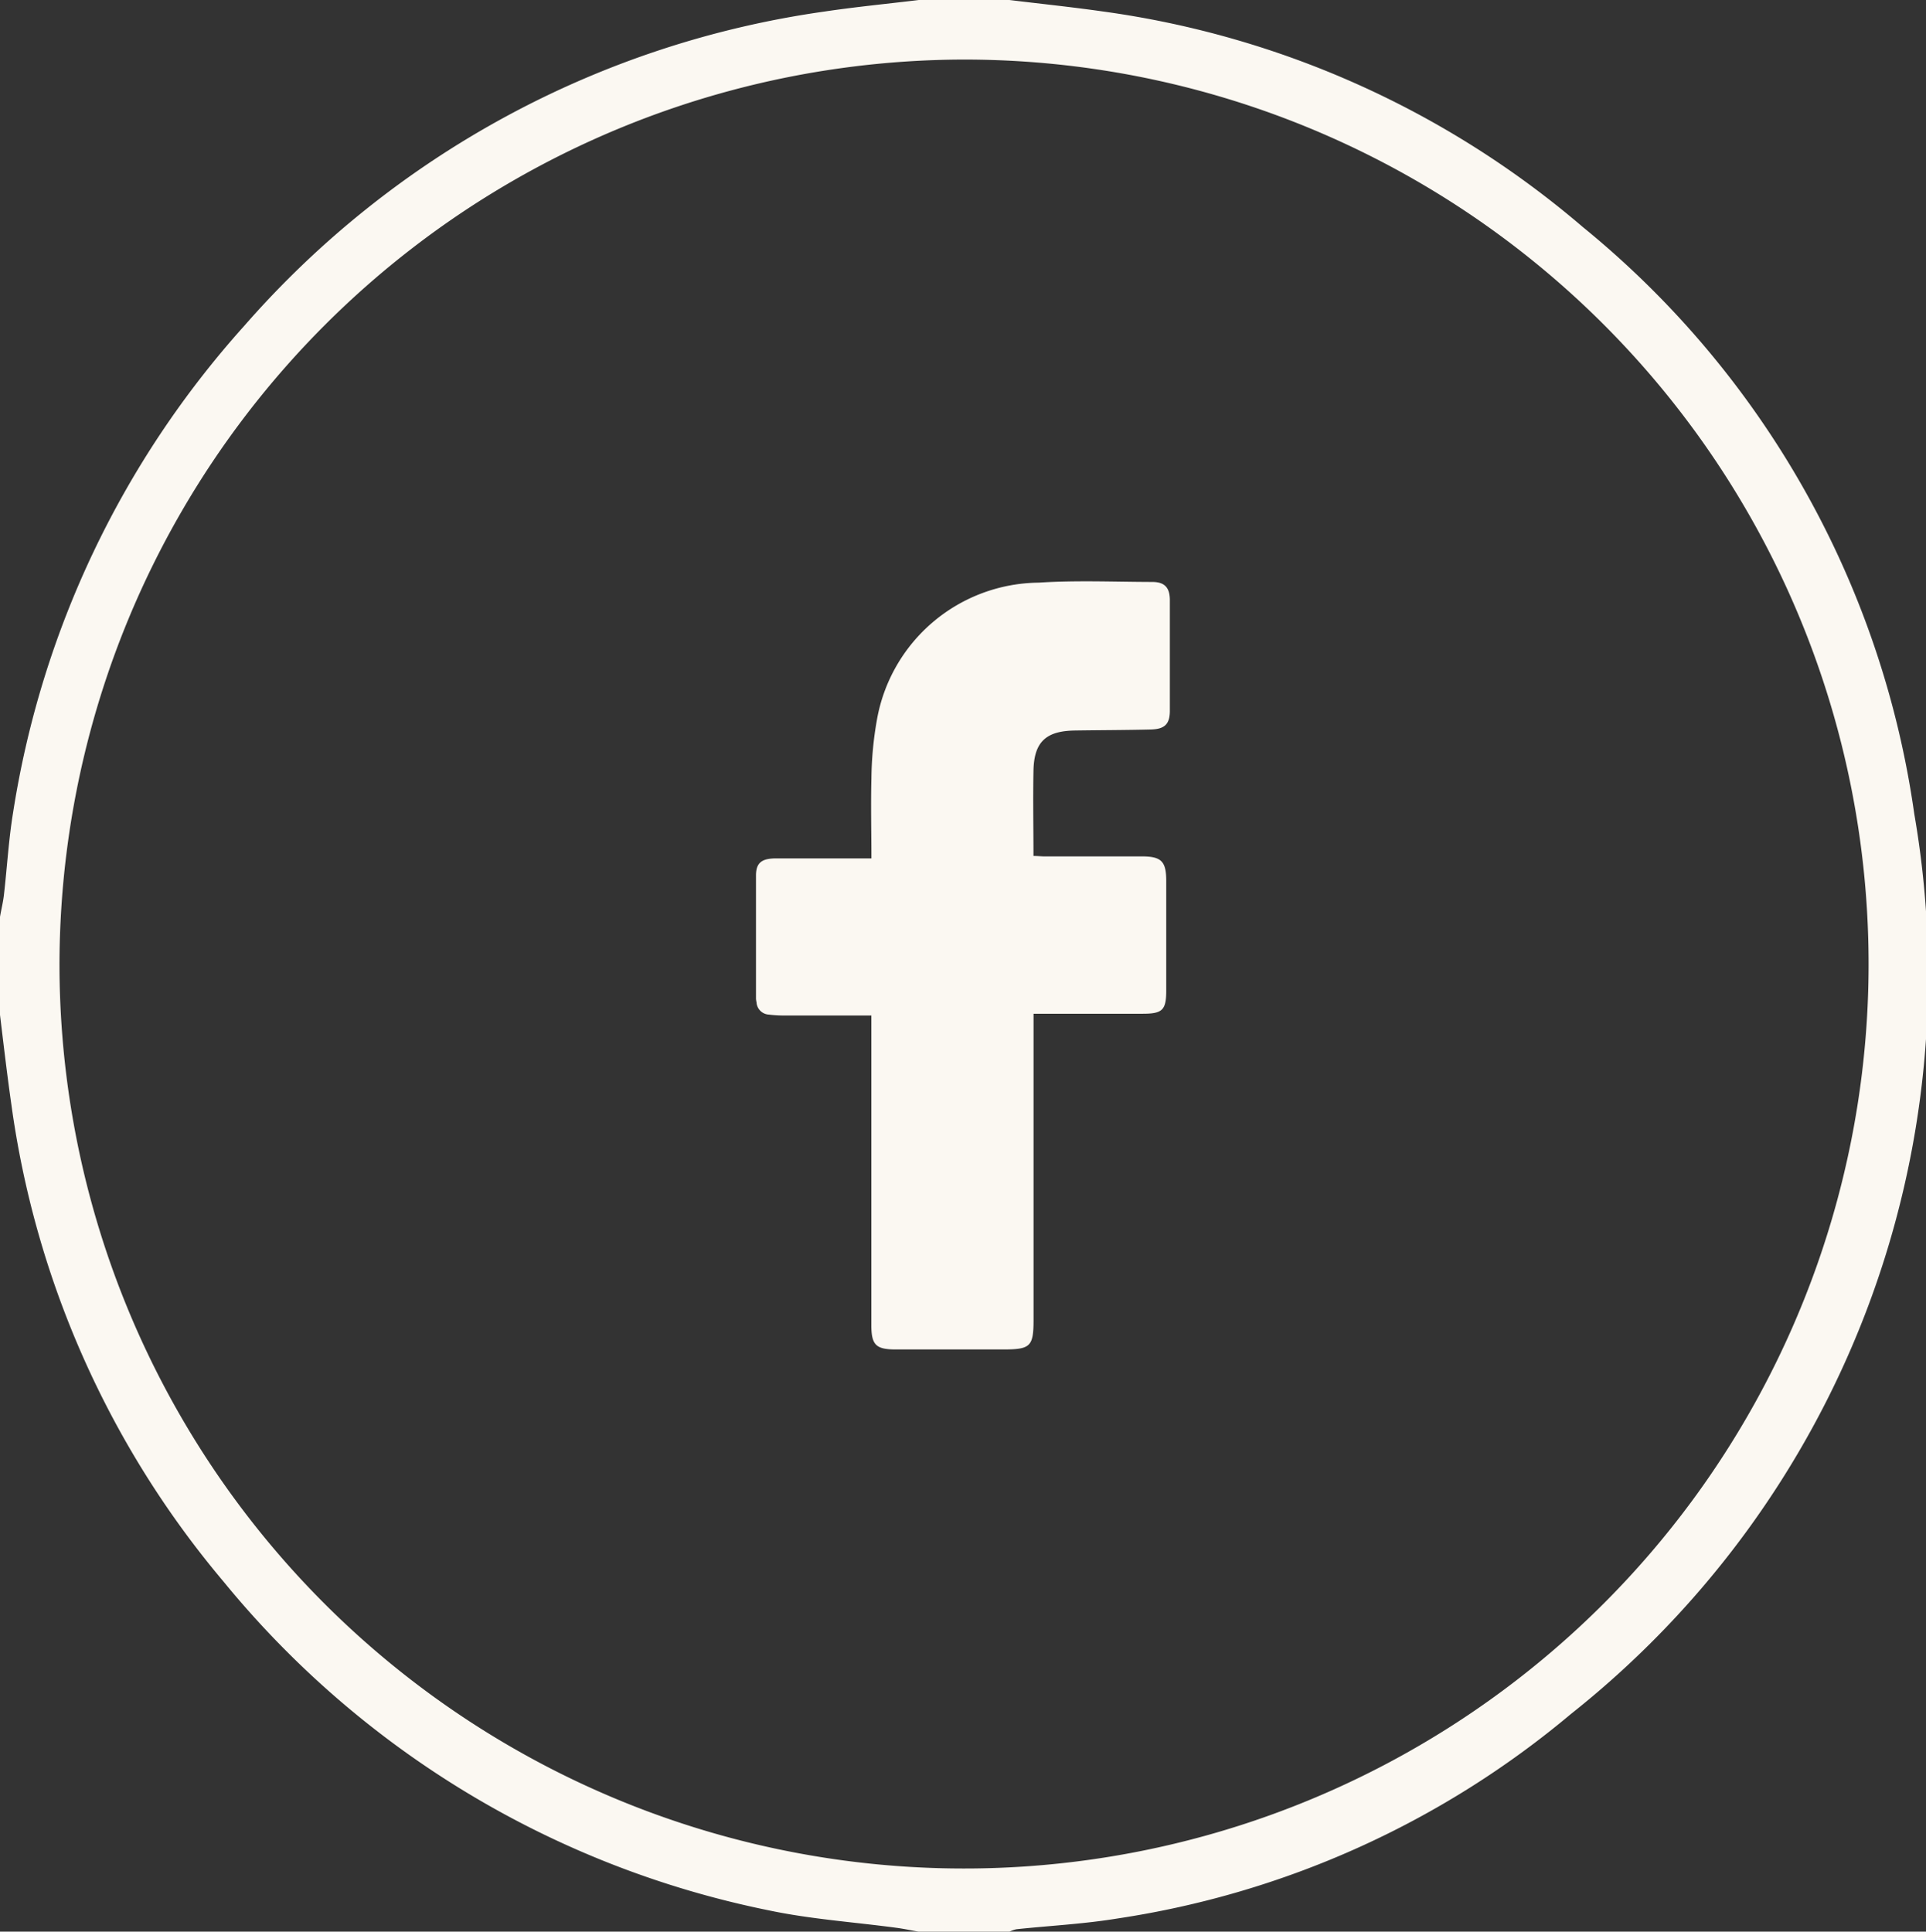
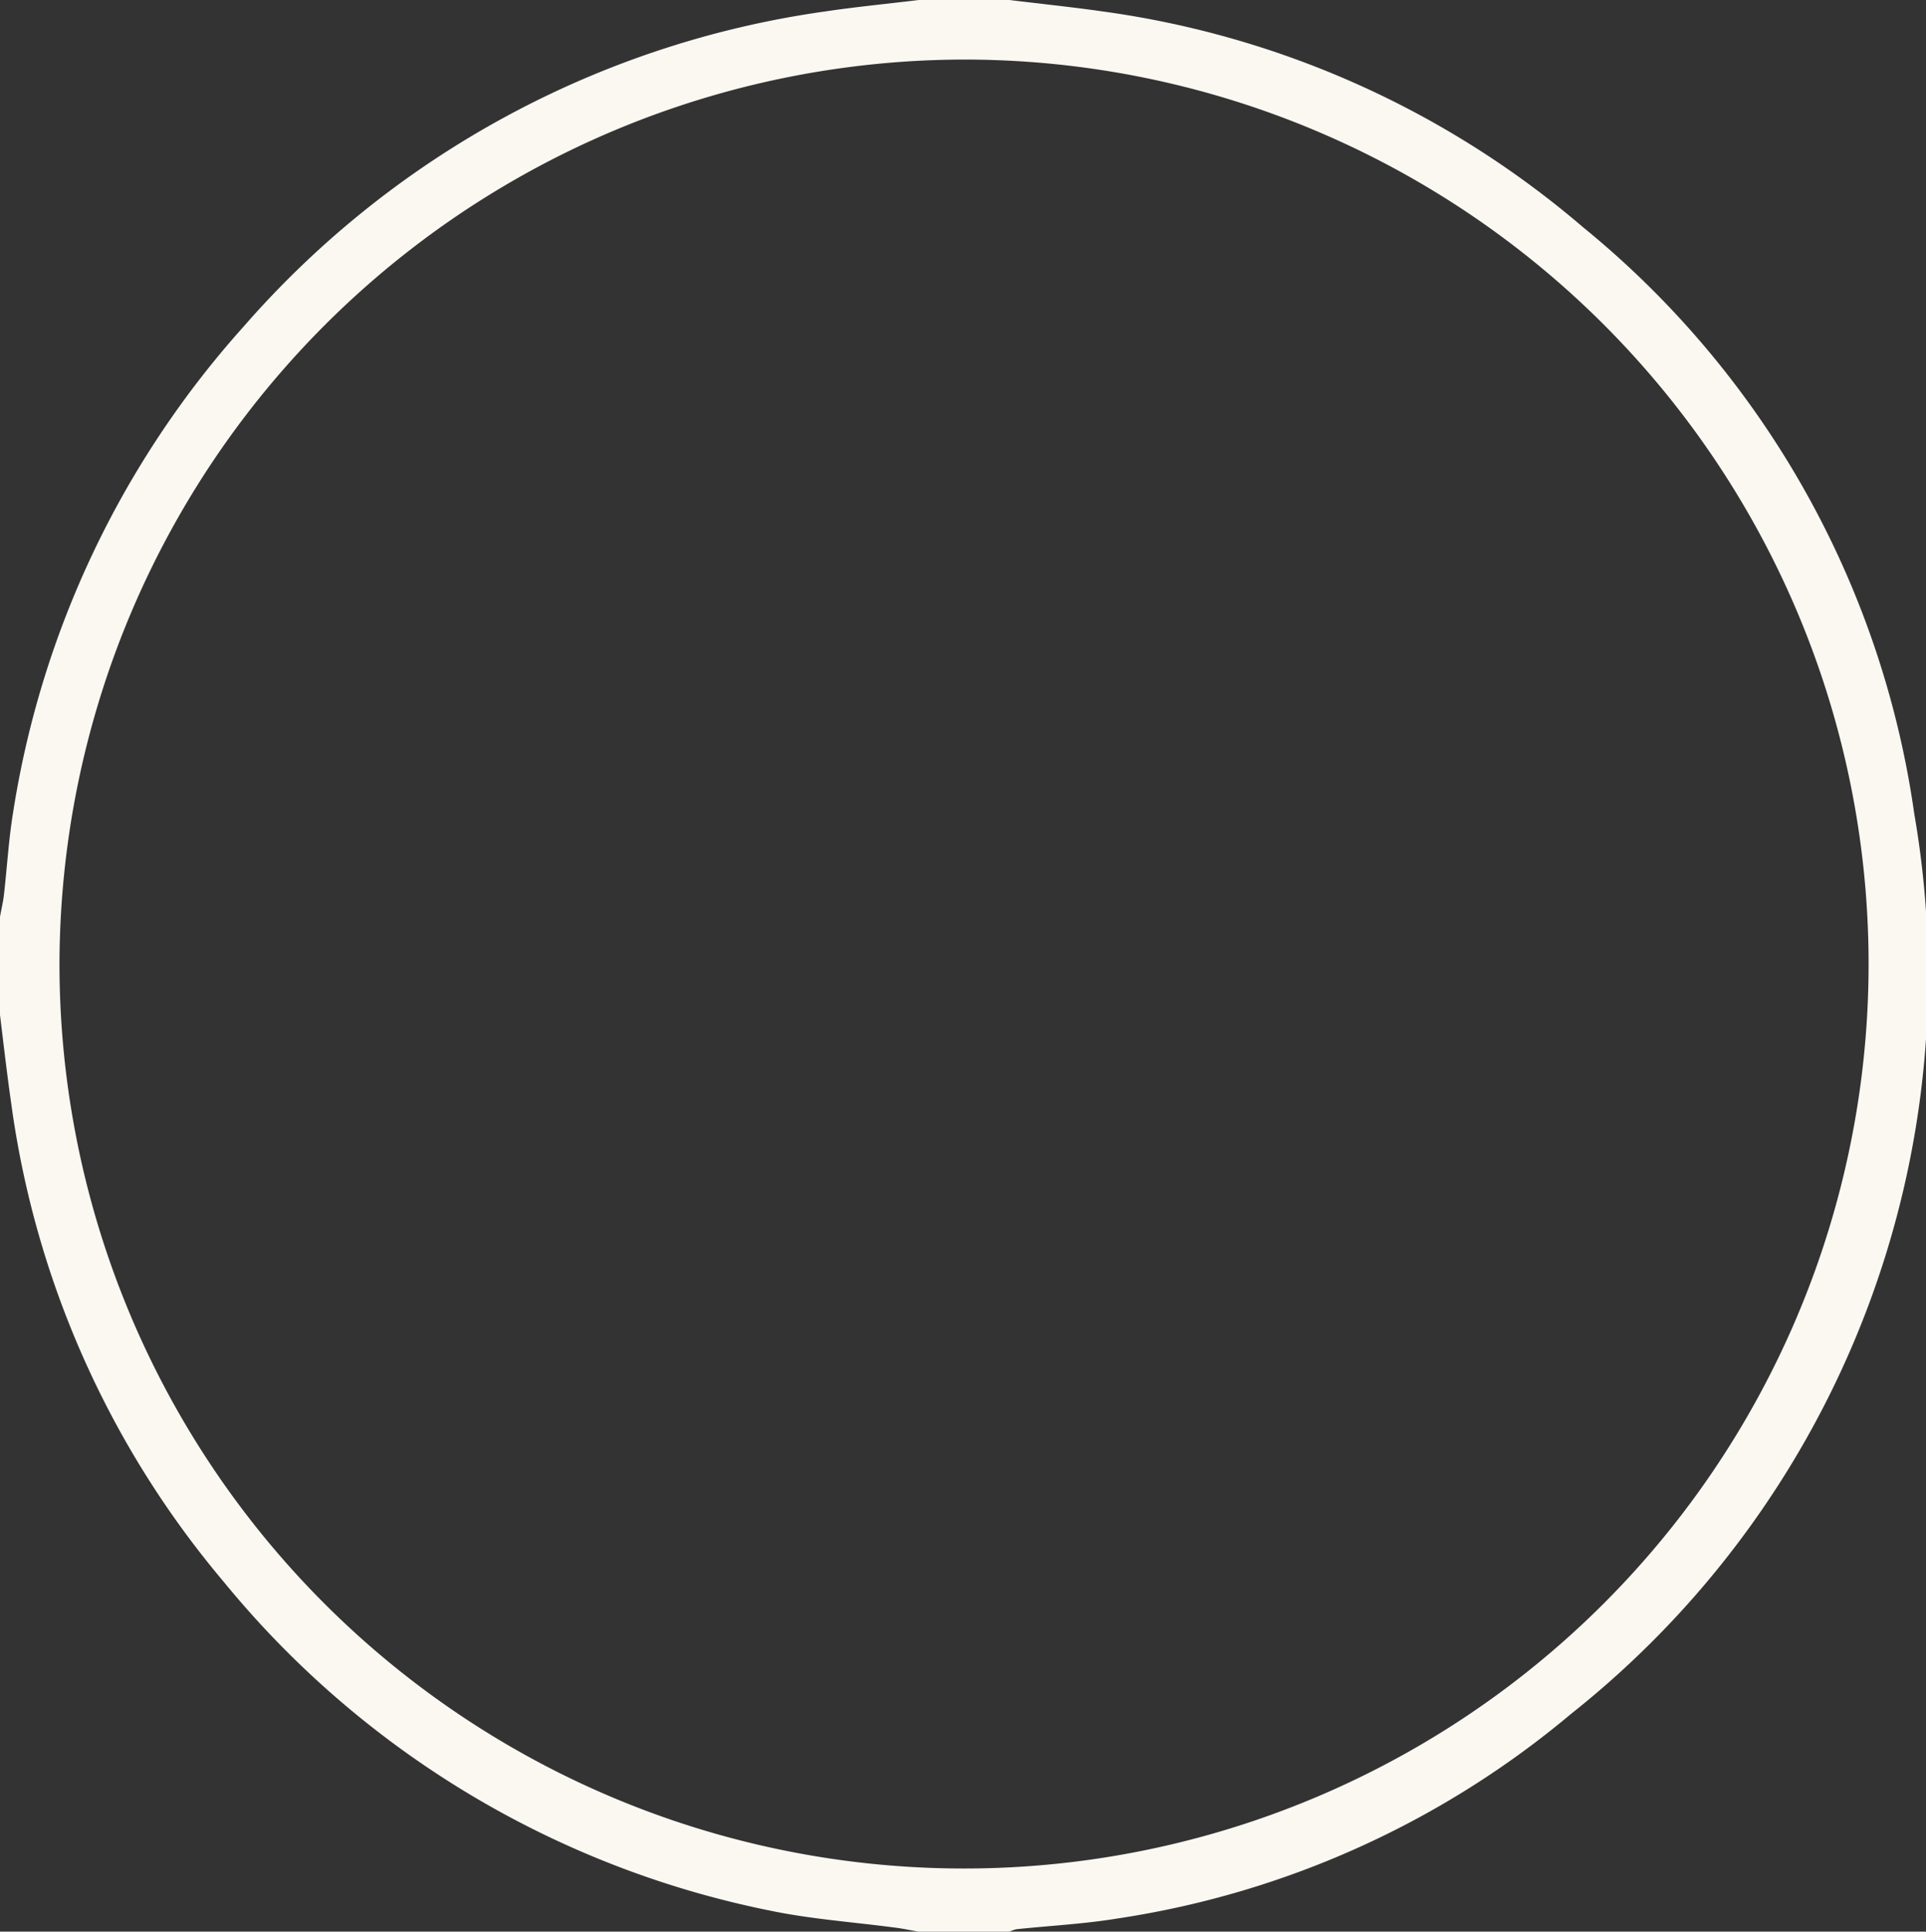
<svg xmlns="http://www.w3.org/2000/svg" id="Group_1538" data-name="Group 1538" width="24.995" height="25.07" viewBox="0 0 24.995 25.07">
  <rect x="0" y="0" width="24.995" height="25.07" fill="#333333" stroke="none" />
  <defs>
    <clipPath id="clip-path">
      <rect id="Rectangle_19" data-name="Rectangle 19" width="24.995" height="25.07" fill="#fbf8f2" />
    </clipPath>
  </defs>
  <g id="Group_1537" data-name="Group 1537" transform="translate(0 0)" clip-path="url(#clip-path)">
    <path id="Path_2686" data-name="Path 2686" d="M13.1,0c.4.049.806.091,1.207.148a12.1,12.1,0,0,1,6.236,2.8,11.986,11.986,0,0,1,4.3,7.616,12.235,12.235,0,0,1-4.453,11.679A11.9,11.9,0,0,1,14.5,24.9c-.432.071-.873.093-1.309.139a.42.42,0,0,0-.091.032H11.924c-.1-.017-.19-.037-.286-.05-.556-.075-1.119-.112-1.666-.228A12.291,12.291,0,0,1,2.9,20.526,12.168,12.168,0,0,1,.147,14.332c-.055-.386-.1-.773-.147-1.16V11.9c.017-.1.04-.19.051-.286.041-.356.061-.715.119-1.069a12.272,12.272,0,0,1,3-6.316A12.271,12.271,0,0,1,10.692.151C11.1.09,11.513.05,11.924,0ZM.772,12.536A11.739,11.739,0,1,0,12.516.773,11.761,11.761,0,0,0,.772,12.536" fill="#fbf8f2" />
-     <path id="Path_2687" data-name="Path 2687" d="M151.759,121.242h-1.148a1.554,1.554,0,0,1-.182-.012.169.169,0,0,1-.159-.158.338.338,0,0,1-.007-.048c0-.532,0-1.064,0-1.6,0-.165.076-.22.256-.221.365,0,.731,0,1.1,0h.142c0-.354-.009-.695,0-1.035a4.572,4.572,0,0,1,.071-.761,2.153,2.153,0,0,1,2.1-1.783c.489-.032.982-.01,1.473-.009.16,0,.228.071.229.234q0,.719,0,1.437c0,.174-.066.239-.248.244-.329.008-.658.008-.986.013-.376.006-.529.15-.536.523s0,.729,0,1.105c.053,0,.1.006.139.006h1.267c.254,0,.317.064.317.317q0,.713,0,1.425c0,.254-.05.3-.308.3h-1.414v.165q0,1.907,0,3.813c0,.337-.042.378-.377.379h-1.413c-.256,0-.315-.059-.315-.317q0-1.931,0-3.862v-.164" transform="translate(-140.452 -108.062)" fill="#fbf8f2" />
  </g>
</svg>